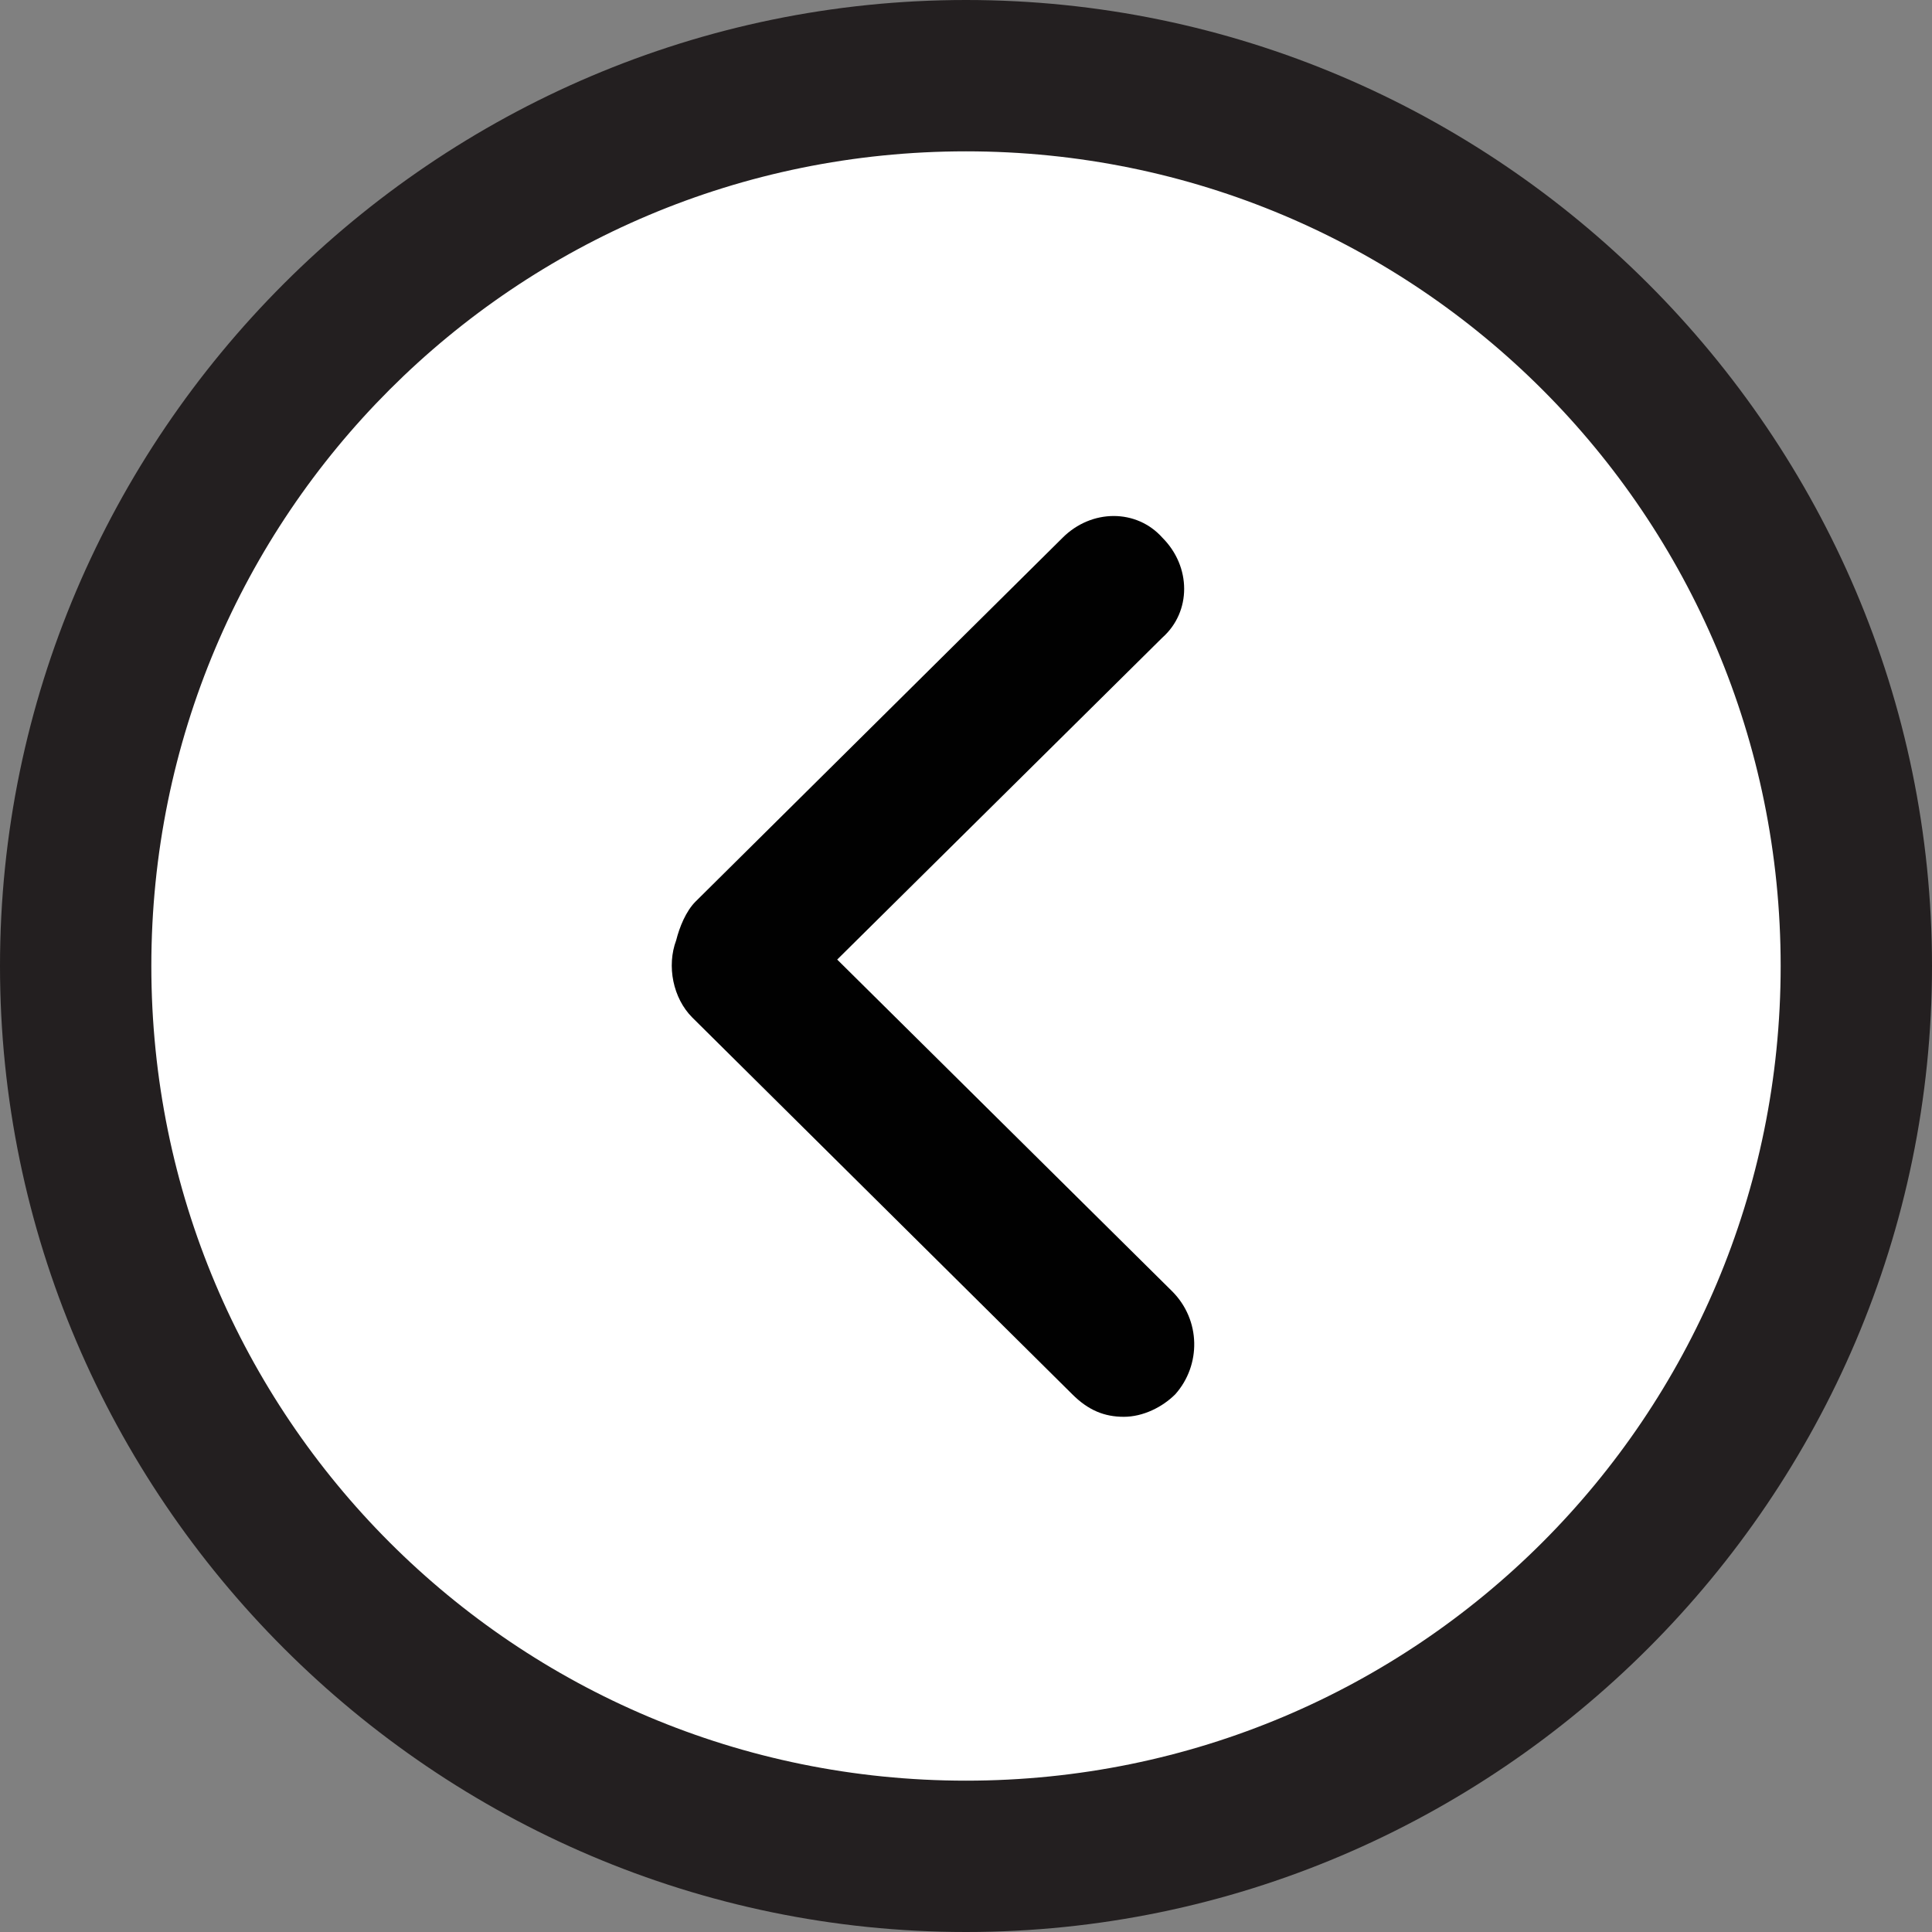
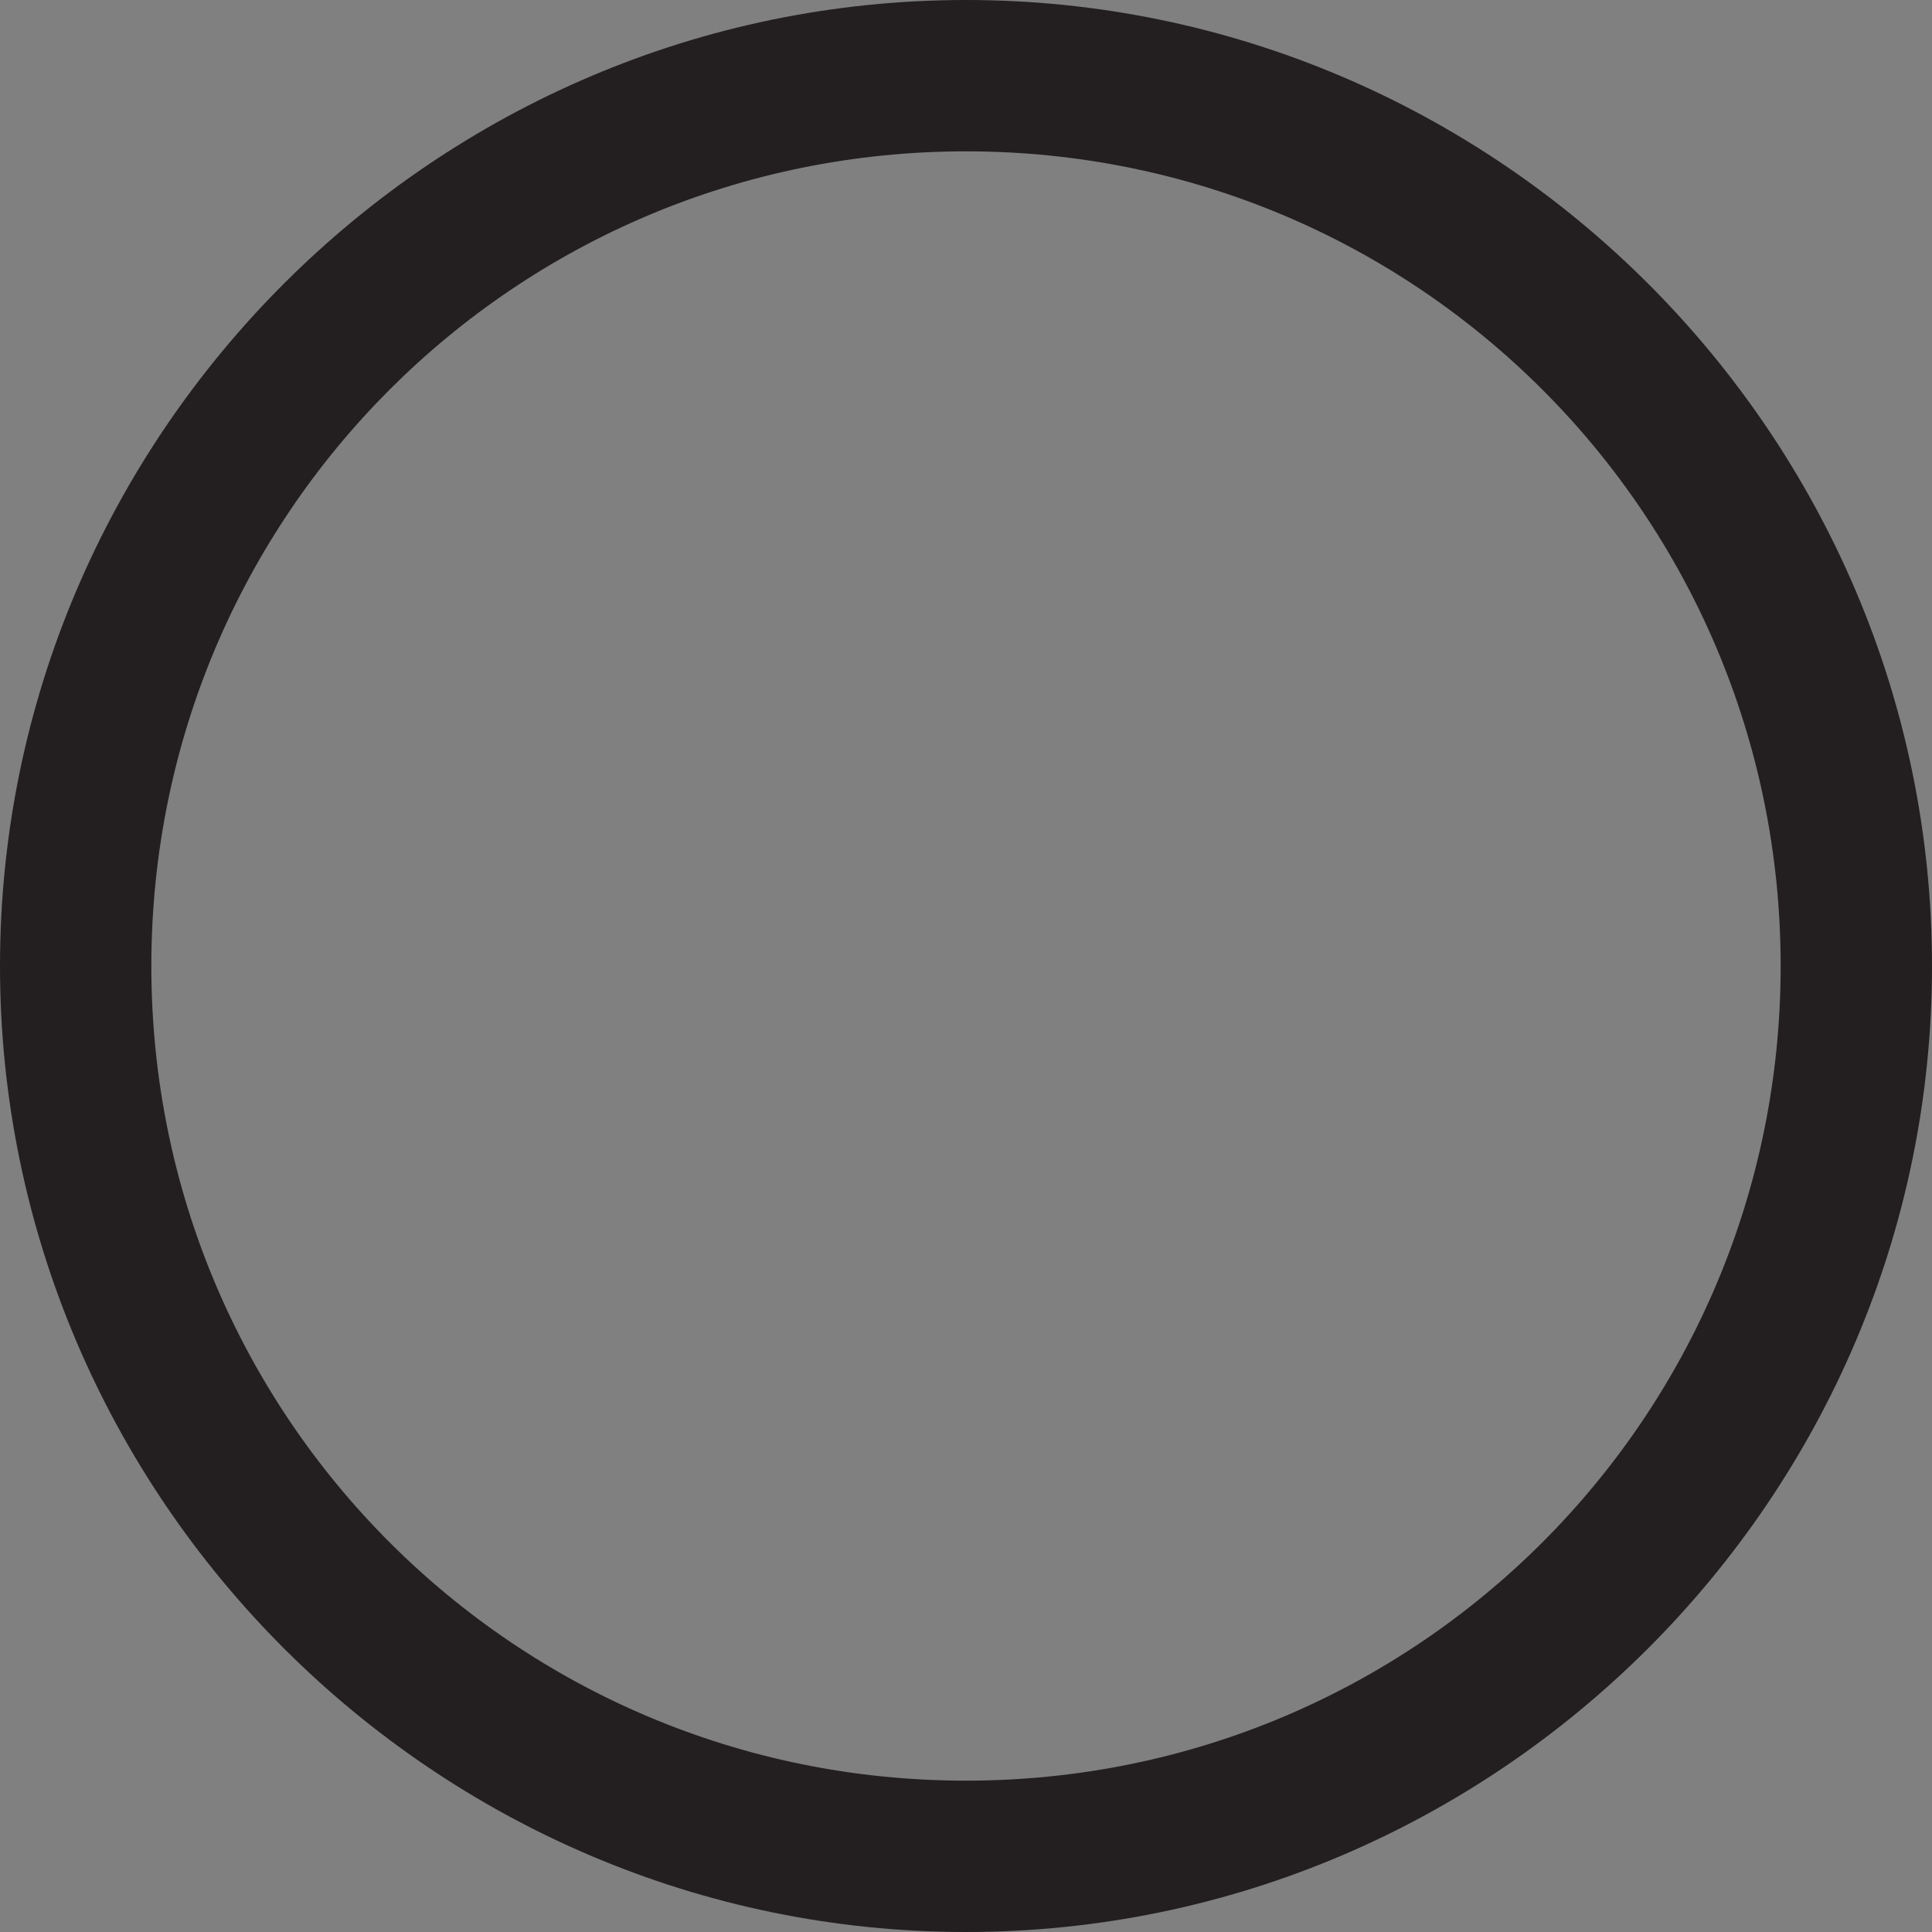
<svg xmlns="http://www.w3.org/2000/svg" version="1.1" id="Layer_1" x="0px" y="0px" viewBox="0 0 60 60" style="enable-background:new 0 0 60 60;" xml:space="preserve">
  <rect x="0" y="0" width="60" height="60" fill="#808080" stroke="none" />
  <style type="text/css">
	.st0{fill:#FFFFFF;}
	.st1{fill:#231F20;}
	.st2{fill:#010101;}
</style>
  <g>
-     <path class="st0" d="M57.7,30c0,15.3-12.4,27.7-27.7,27.7S2.3,45.3,2.3,30S14.7,2.3,30,2.3S57.7,14.7,57.7,30z" />
    <path class="st1" d="M30,60C13.5,60,0,46.5,0,30S13.5,0,30,0c16.5,0,30,13.5,30,30S46.5,60,30,60z M30,4.7C16,4.7,4.7,16,4.7,30   S16,55.3,30,55.3C44,55.3,55.3,44,55.3,30S44,4.7,30,4.7z" />
  </g>
  <g>
-     <path class="st2" d="M36.5,43.3c-0.4,0.4-1,0.7-1.6,0.7c-0.6,0-1.1-0.2-1.6-0.7L21.5,31.6c-0.6-0.6-0.8-1.6-0.5-2.4   c0.1-0.4,0.3-0.9,0.6-1.2L33,16.7c0.9-0.9,2.3-0.9,3.1,0c0.9,0.9,0.9,2.3,0,3.1l-10.1,10l10.4,10.3C37.3,41,37.3,42.4,36.5,43.3z" />
-   </g>
+     </g>
</svg>